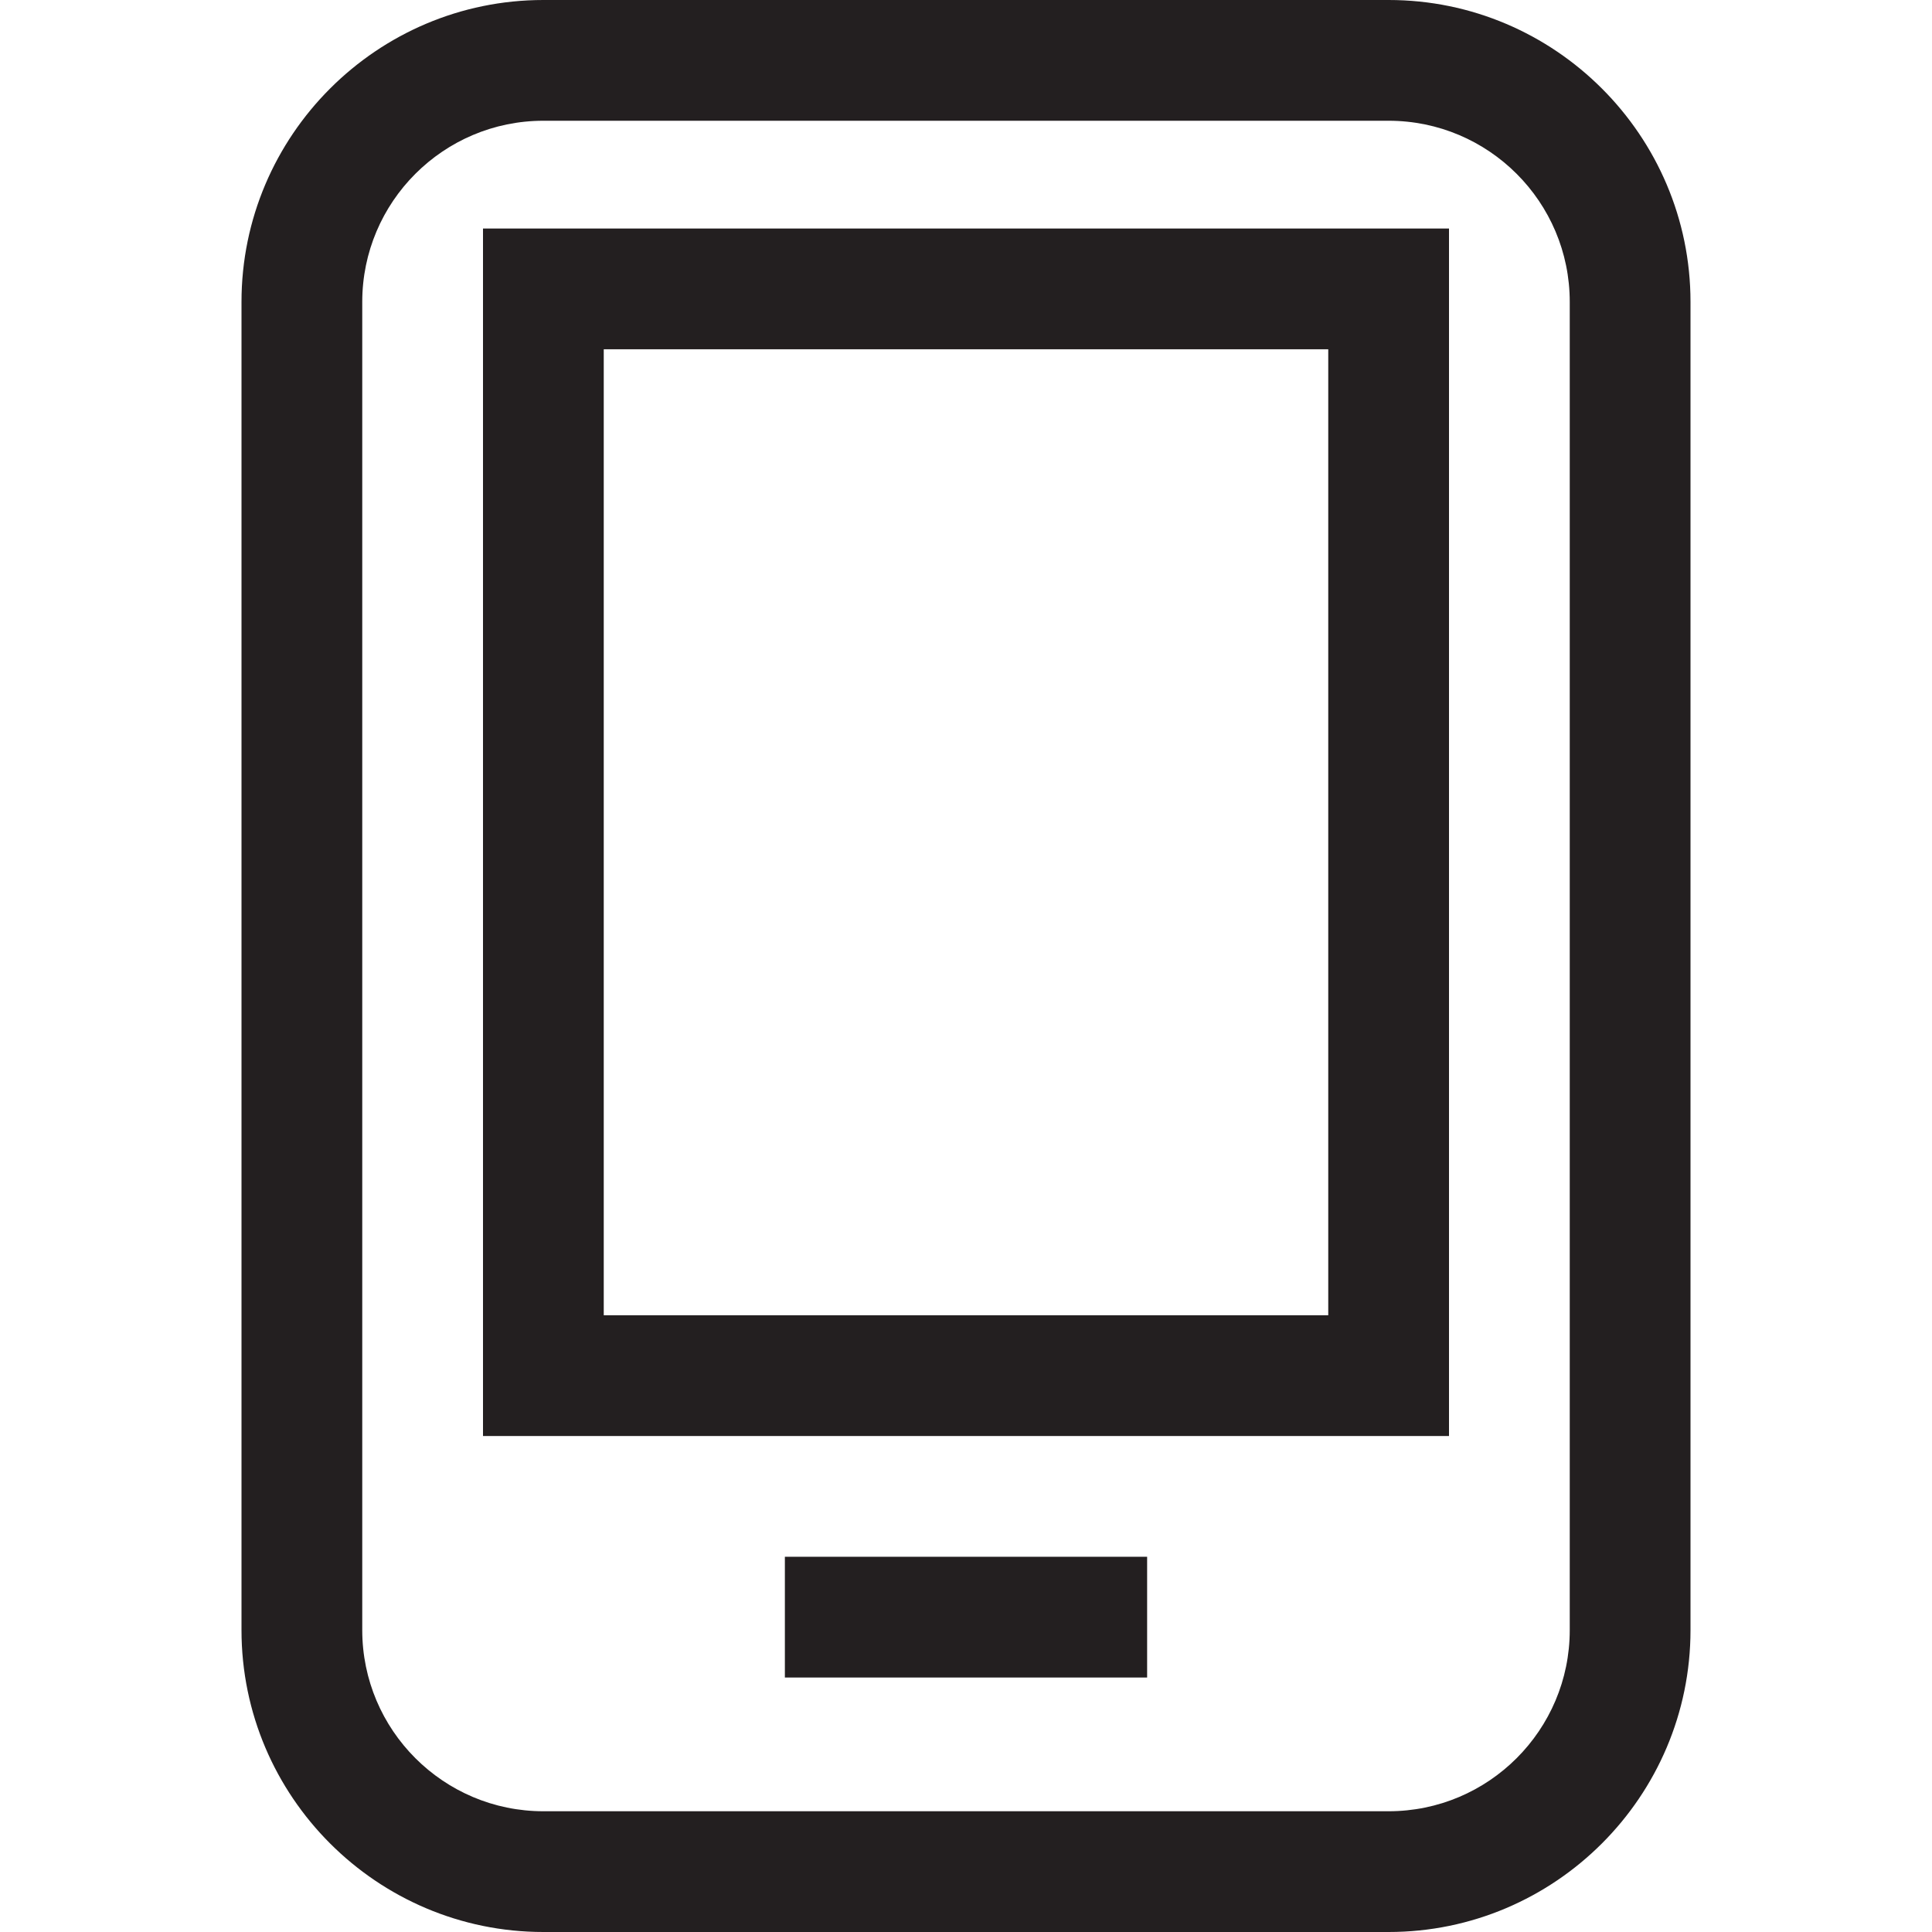
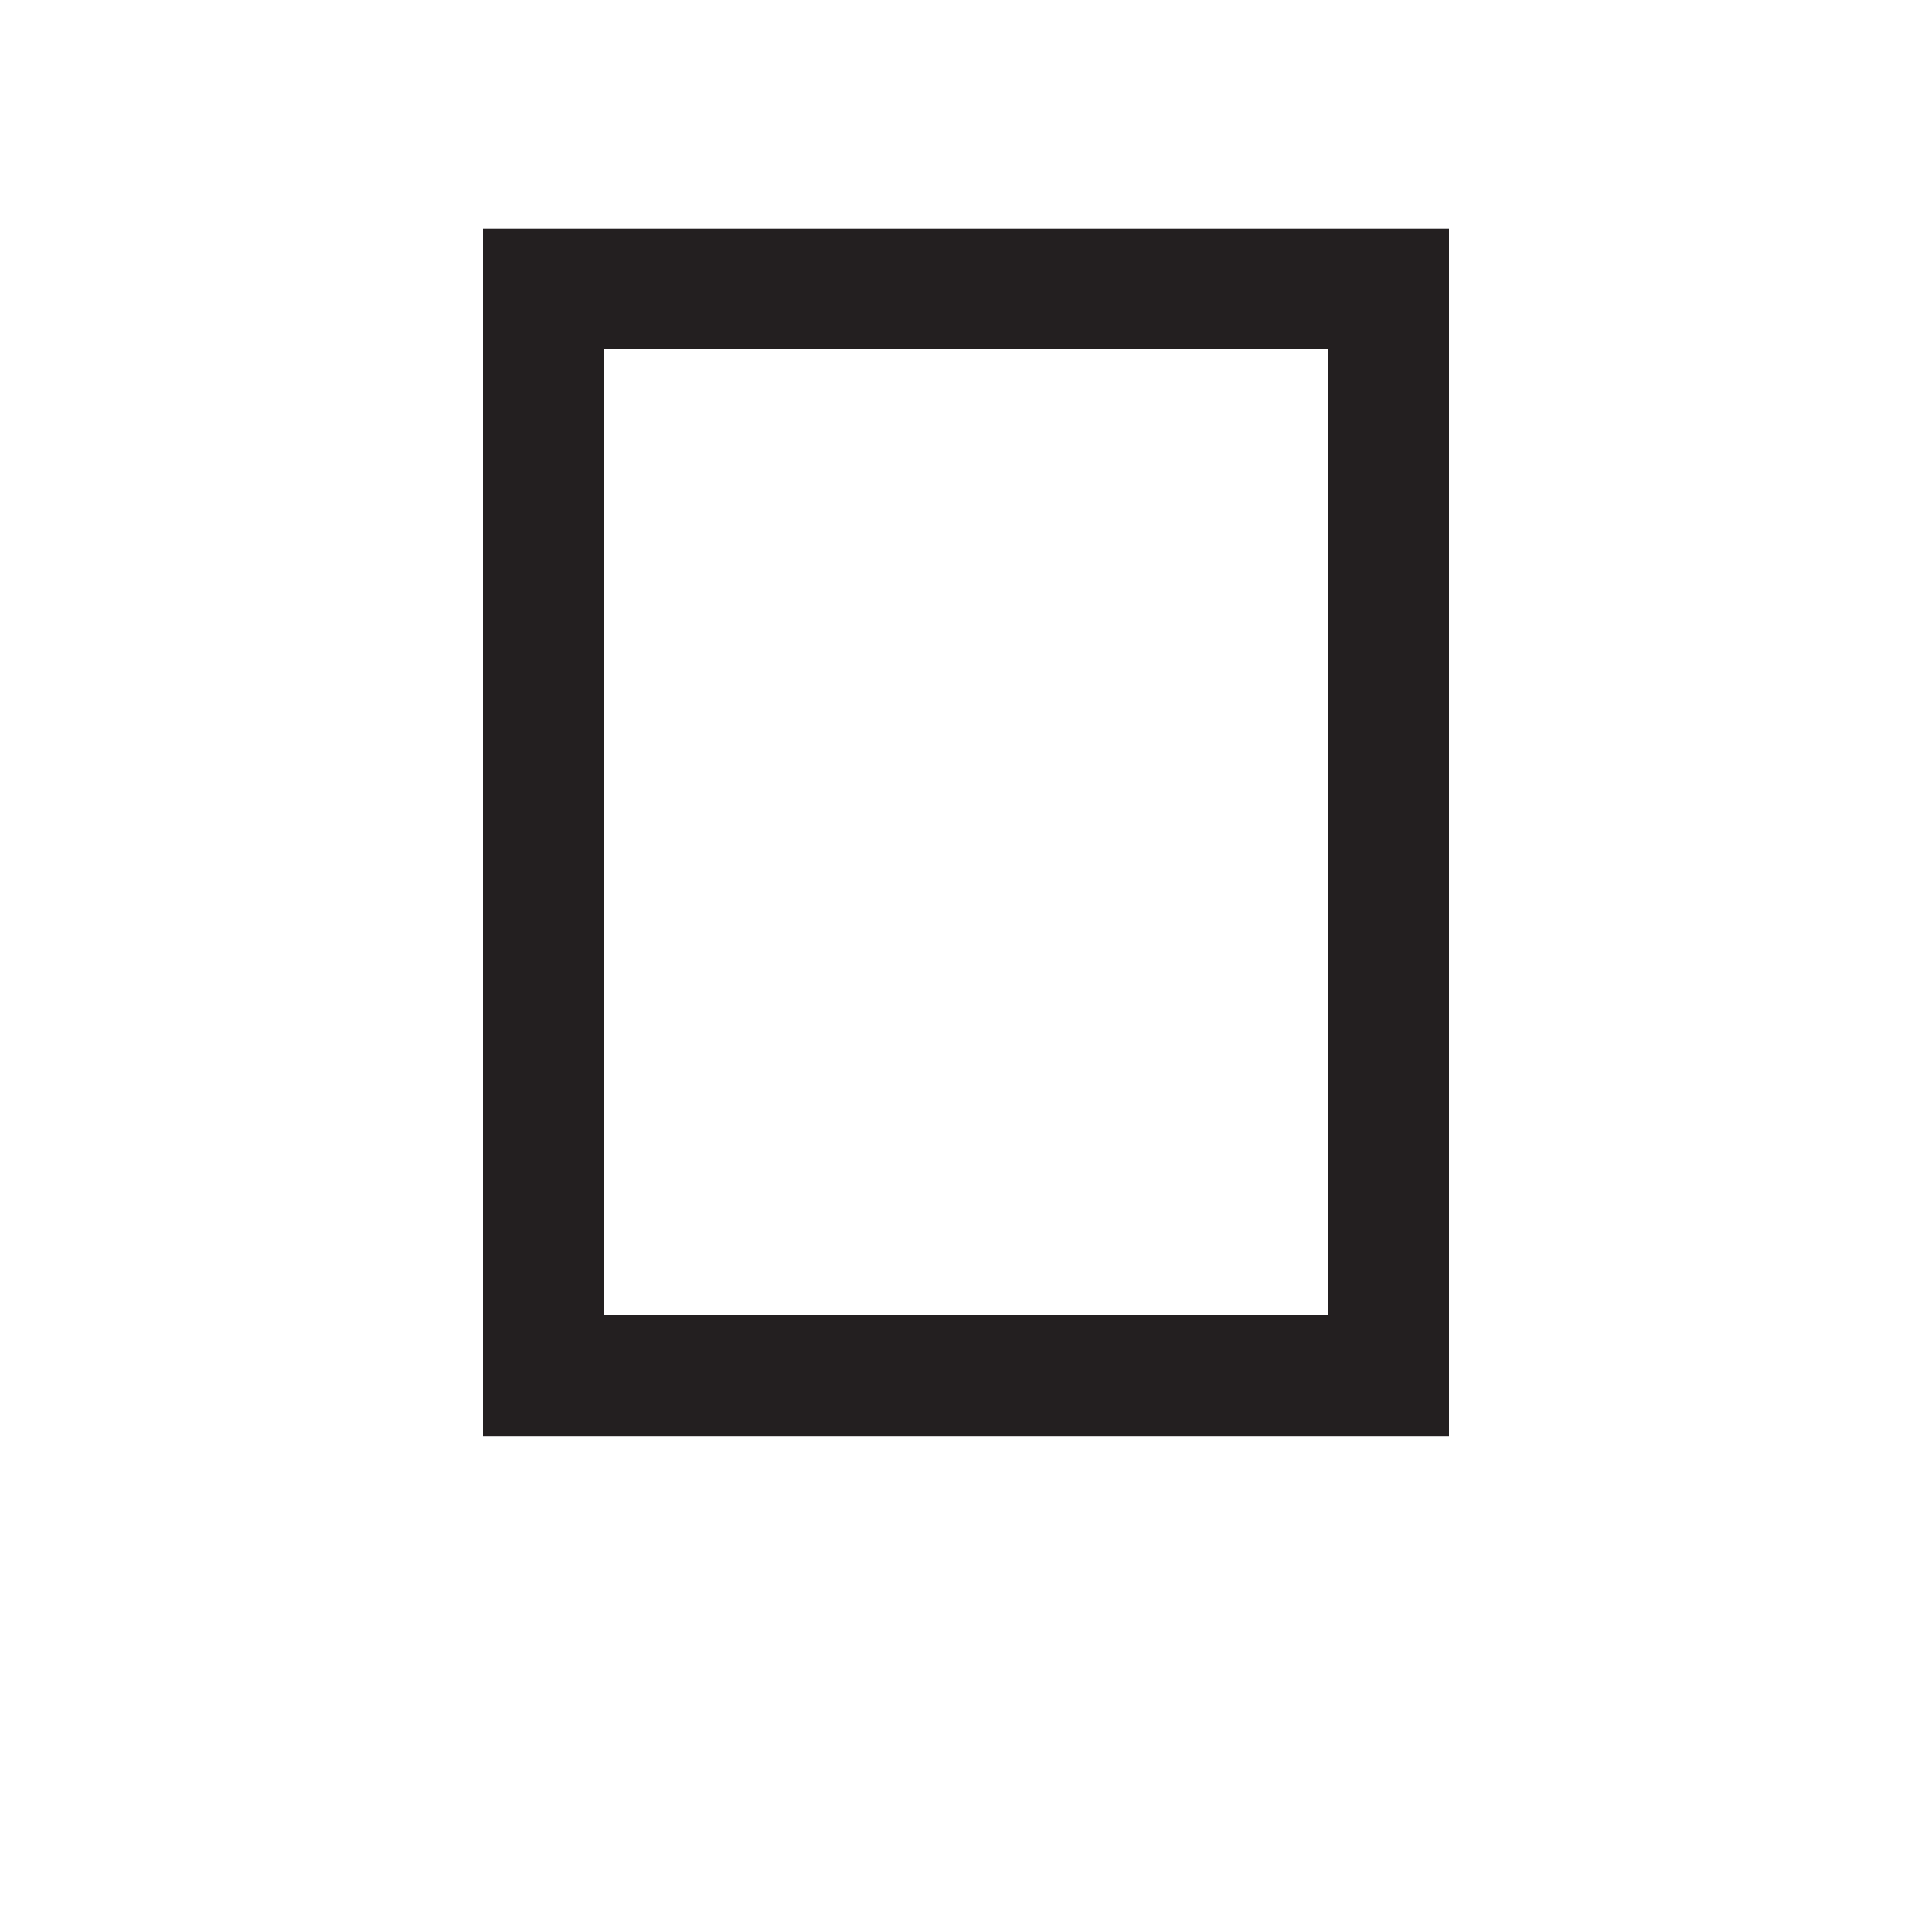
<svg xmlns="http://www.w3.org/2000/svg" version="1.1" id="Layer_1" x="0px" y="0px" viewBox="0 0 64 64" style="enable-background:new 0 0 64 64;" xml:space="preserve">
  <style type="text/css">
	.st0{fill:#231F20;}
</style>
  <g id="XMLID_800_">
-     <path id="XMLID_1287_" class="st0" d="M46,0H18C12.49,0,8,4.49,8,10v44c0,5.51,4.49,10,10,10h28c5.51,0,10-4.49,10-10V10   C56,4.49,51.51,0,46,0z M52,54c0,3.31-2.69,6-6,6H18c-3.31,0-6-2.69-6-6V10c0-3.31,2.69-6,6-6h28c3.31,0,6,2.69,6,6V54z" />
    <path id="XMLID_4487_" class="st0" d="M16,47.57h32v-40H16V47.57z M20,11.57h24v32H20V11.57z" />
-     <rect id="XMLID_4488_" x="26" y="51.57" class="st0" width="12" height="4" />
  </g>
</svg>